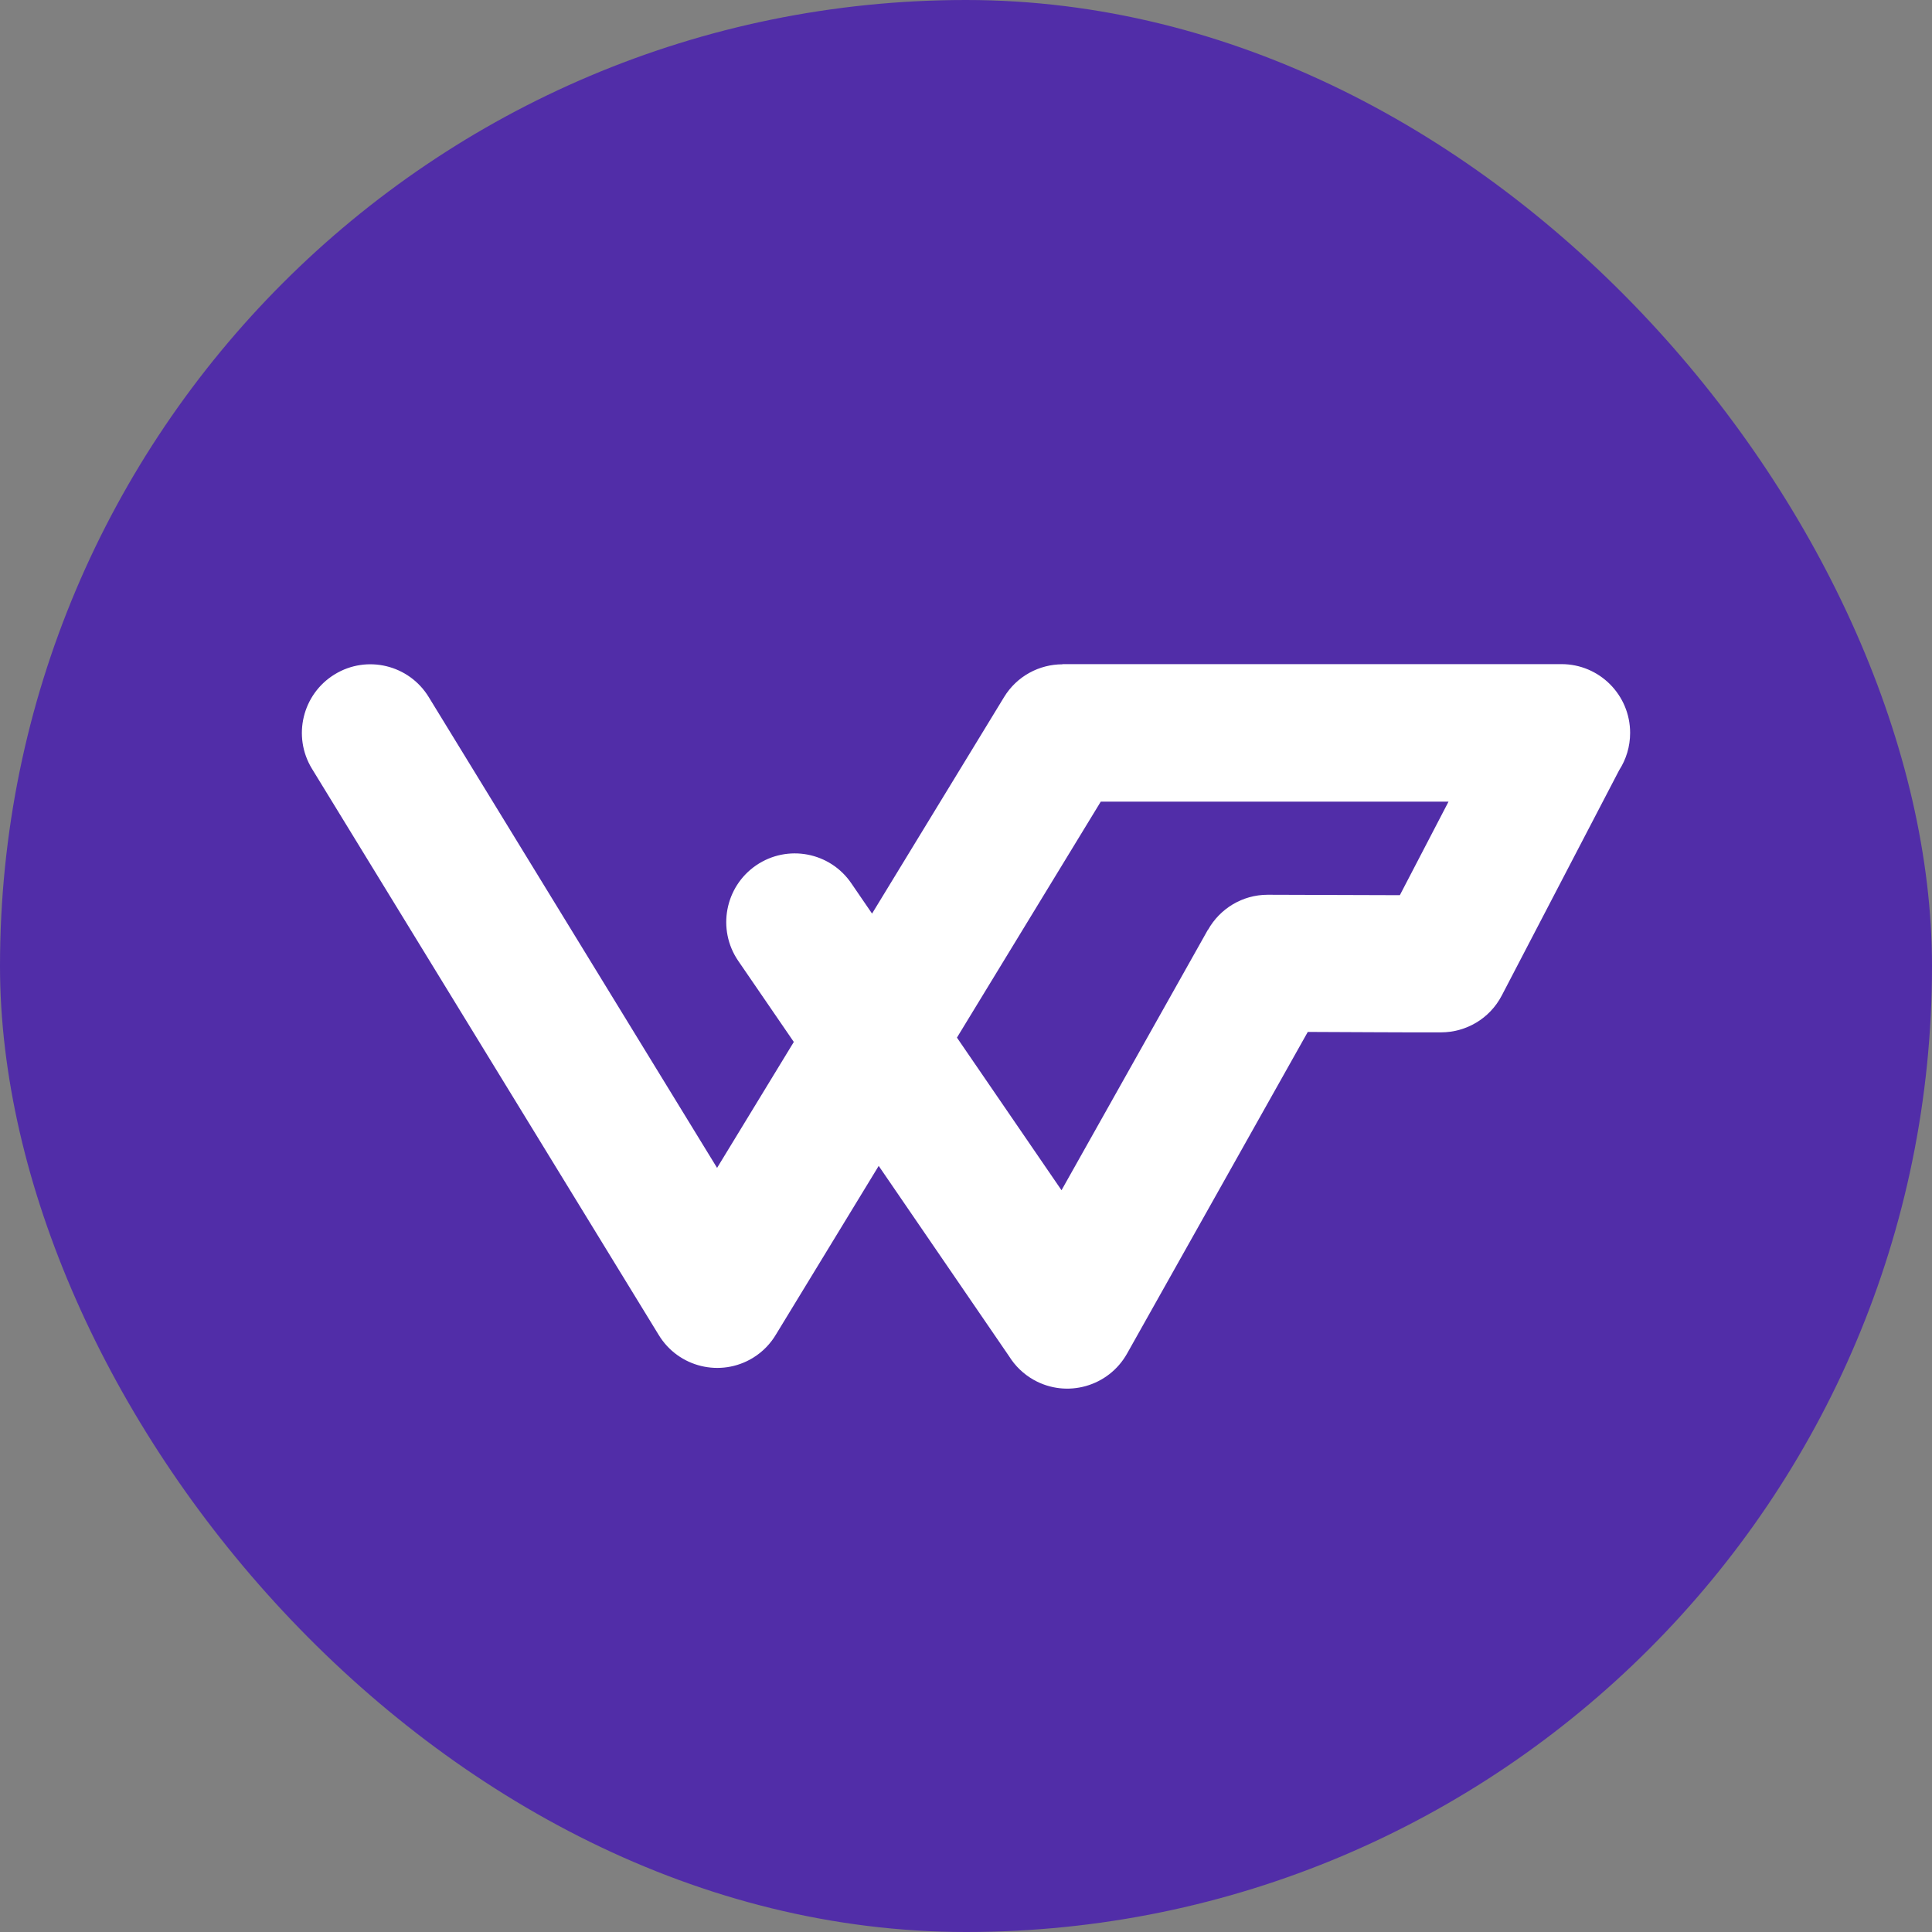
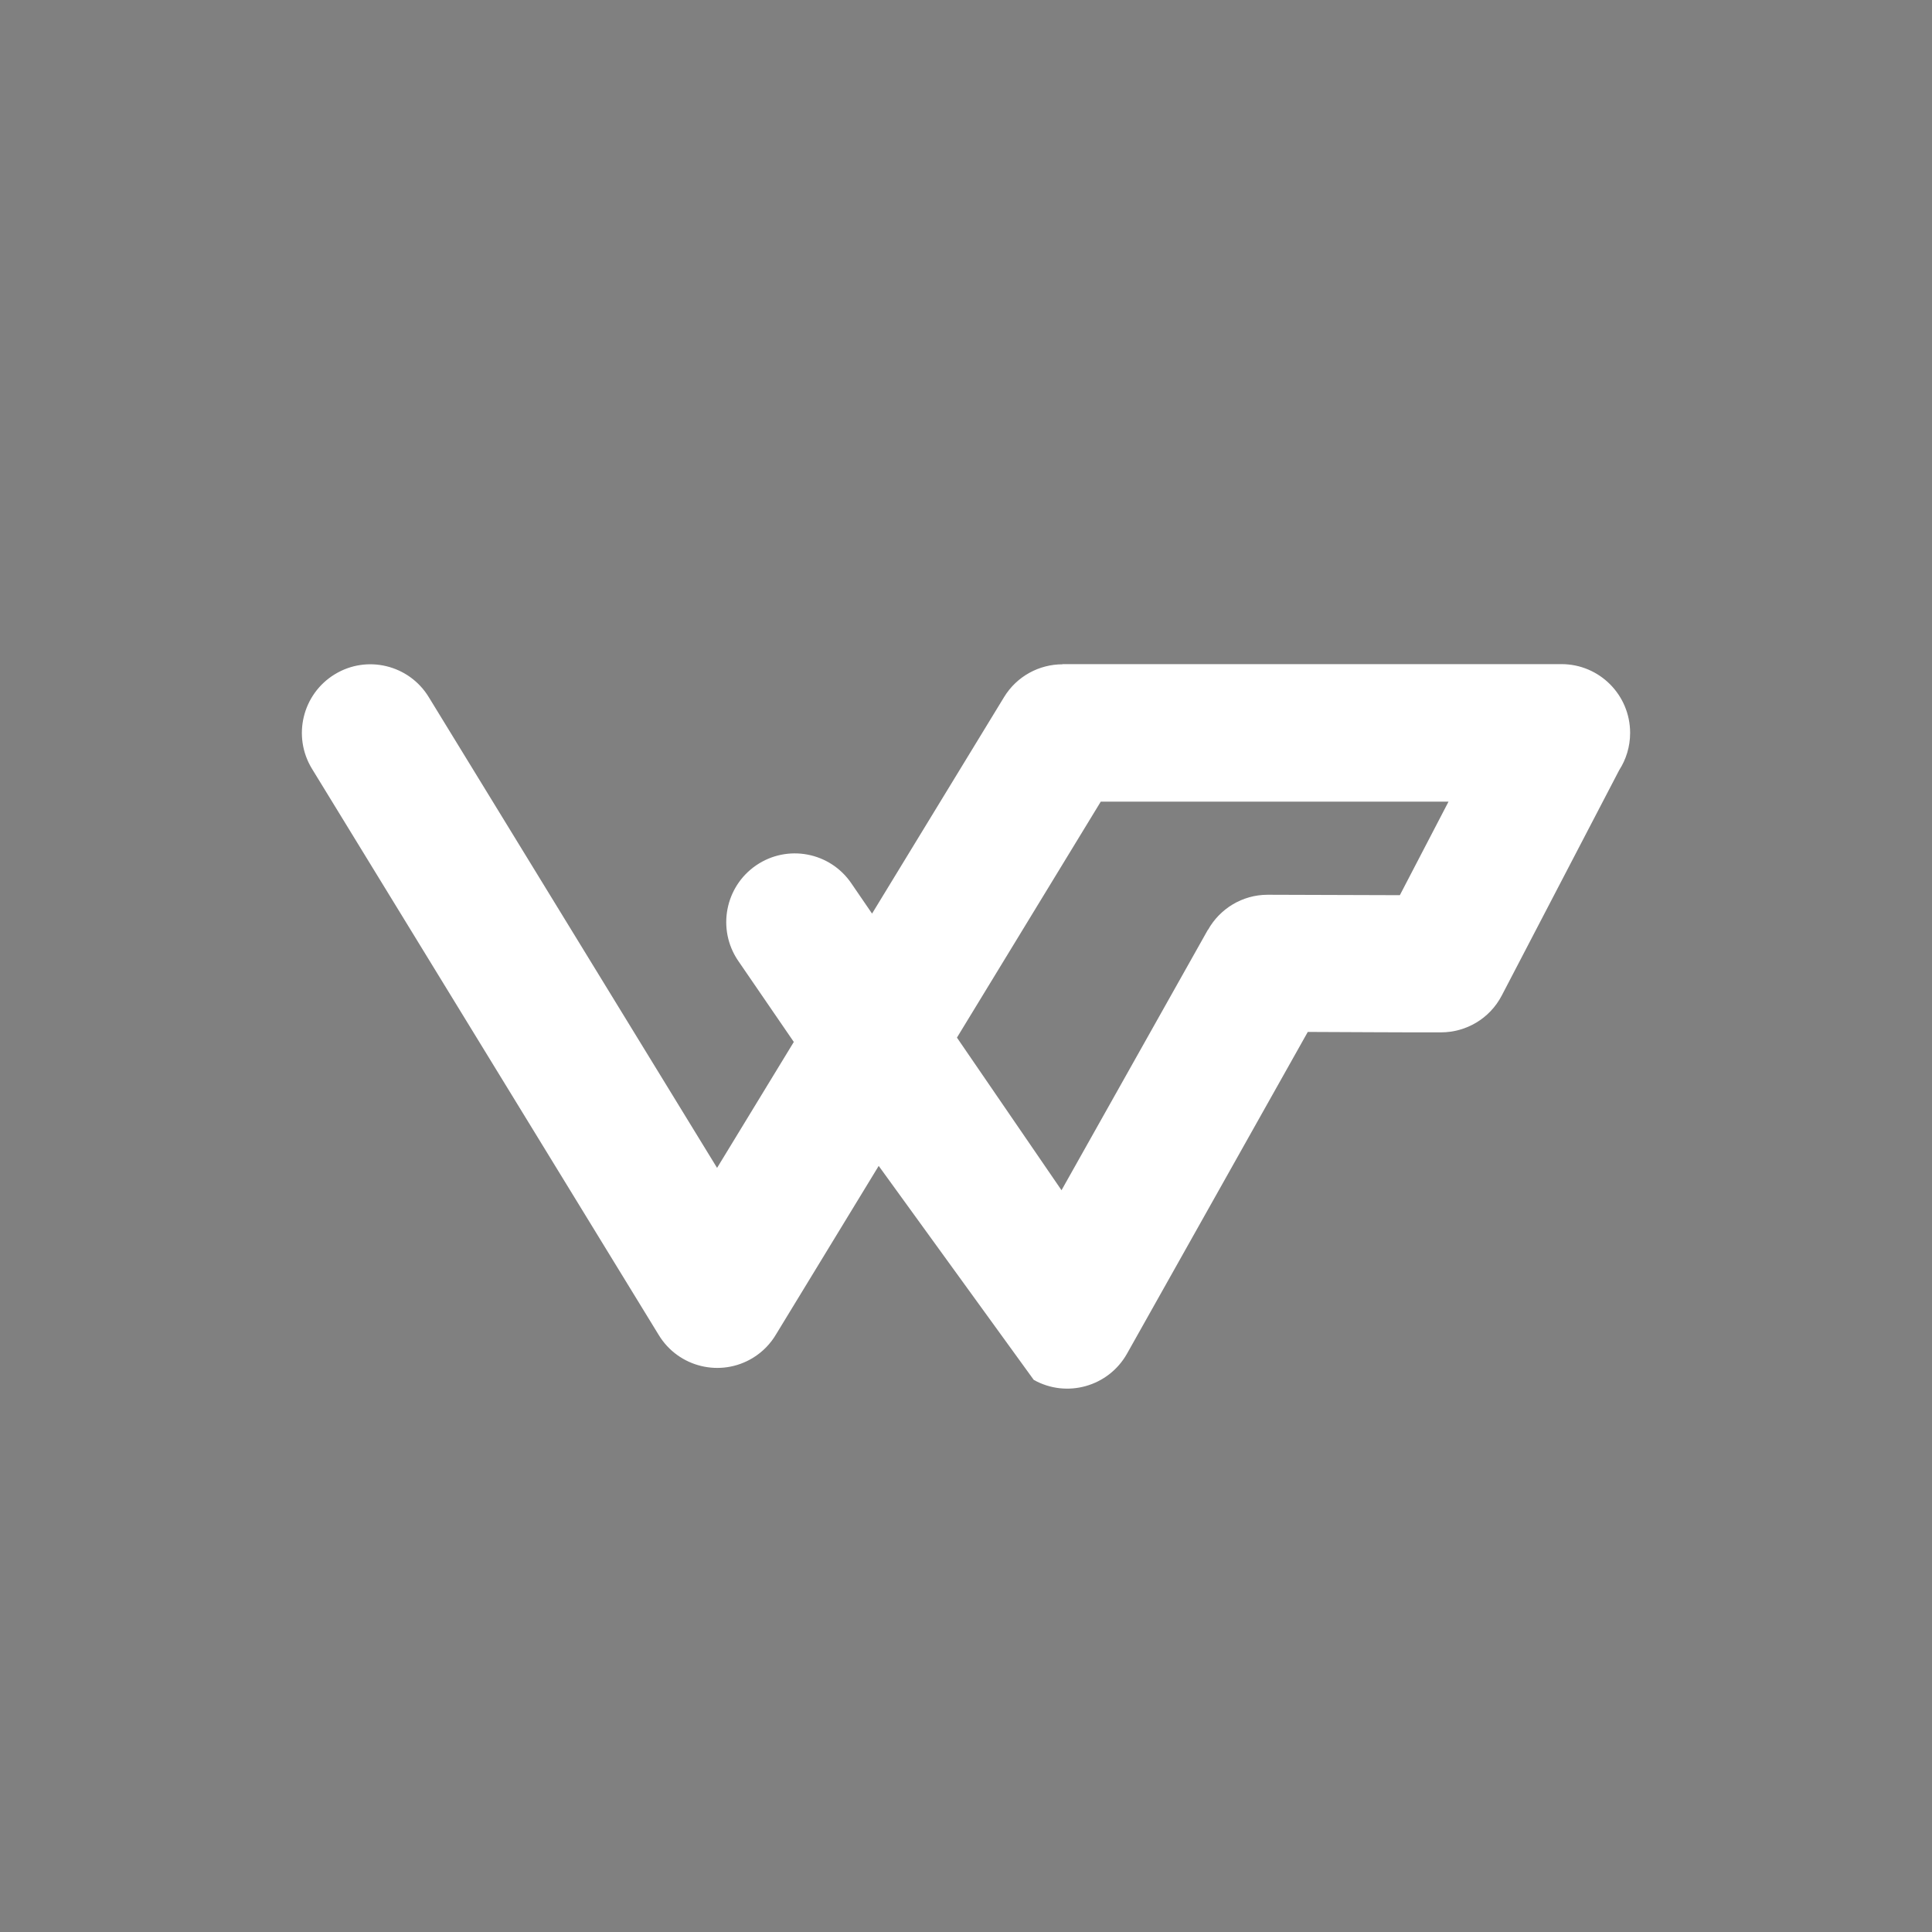
<svg xmlns="http://www.w3.org/2000/svg" width="32" height="32" viewBox="0 0 32 32" fill="none">
  <rect x="0" y="0" width="32" height="32" fill="#808080" stroke="none" />
-   <rect width="32" height="32" rx="16" fill="#512DA8" />
-   <path fill-rule="evenodd" clip-rule="evenodd" d="M5.166 12.731C4.84 12.195 5.009 11.496 5.544 11.169C6.078 10.842 6.776 11.012 7.102 11.547L11.877 19.344L13.148 17.258L12.226 15.913C11.873 15.394 12.007 14.687 12.524 14.333C13.042 13.979 13.748 14.112 14.101 14.631L14.444 15.132L16.63 11.547C16.843 11.197 17.216 11.003 17.598 11.003V11H25.863C26.491 11 27 11.51 27 12.139C27 12.367 26.933 12.579 26.819 12.756L24.874 16.489C24.672 16.876 24.279 17.098 23.871 17.099C23.135 17.101 22.397 17.094 21.661 17.092L18.668 22.419C18.361 22.966 17.669 23.162 17.122 22.855C16.95 22.758 16.813 22.623 16.715 22.466L14.554 19.311L12.857 22.096C12.765 22.253 12.635 22.39 12.47 22.491C11.935 22.817 11.237 22.648 10.911 22.112L5.166 12.731ZM18.232 13.278L15.85 17.186L17.582 19.714L20.007 15.399L20.009 15.4C20.203 15.054 20.573 14.82 20.997 14.82L23.186 14.827L23.992 13.278H18.232V13.278Z" fill="white" />
+   <path fill-rule="evenodd" clip-rule="evenodd" d="M5.166 12.731C4.84 12.195 5.009 11.496 5.544 11.169C6.078 10.842 6.776 11.012 7.102 11.547L11.877 19.344L13.148 17.258L12.226 15.913C11.873 15.394 12.007 14.687 12.524 14.333C13.042 13.979 13.748 14.112 14.101 14.631L14.444 15.132L16.63 11.547C16.843 11.197 17.216 11.003 17.598 11.003V11H25.863C26.491 11 27 11.51 27 12.139C27 12.367 26.933 12.579 26.819 12.756L24.874 16.489C24.672 16.876 24.279 17.098 23.871 17.099C23.135 17.101 22.397 17.094 21.661 17.092L18.668 22.419C18.361 22.966 17.669 23.162 17.122 22.855L14.554 19.311L12.857 22.096C12.765 22.253 12.635 22.39 12.47 22.491C11.935 22.817 11.237 22.648 10.911 22.112L5.166 12.731ZM18.232 13.278L15.85 17.186L17.582 19.714L20.007 15.399L20.009 15.4C20.203 15.054 20.573 14.82 20.997 14.82L23.186 14.827L23.992 13.278H18.232V13.278Z" fill="white" />
</svg>